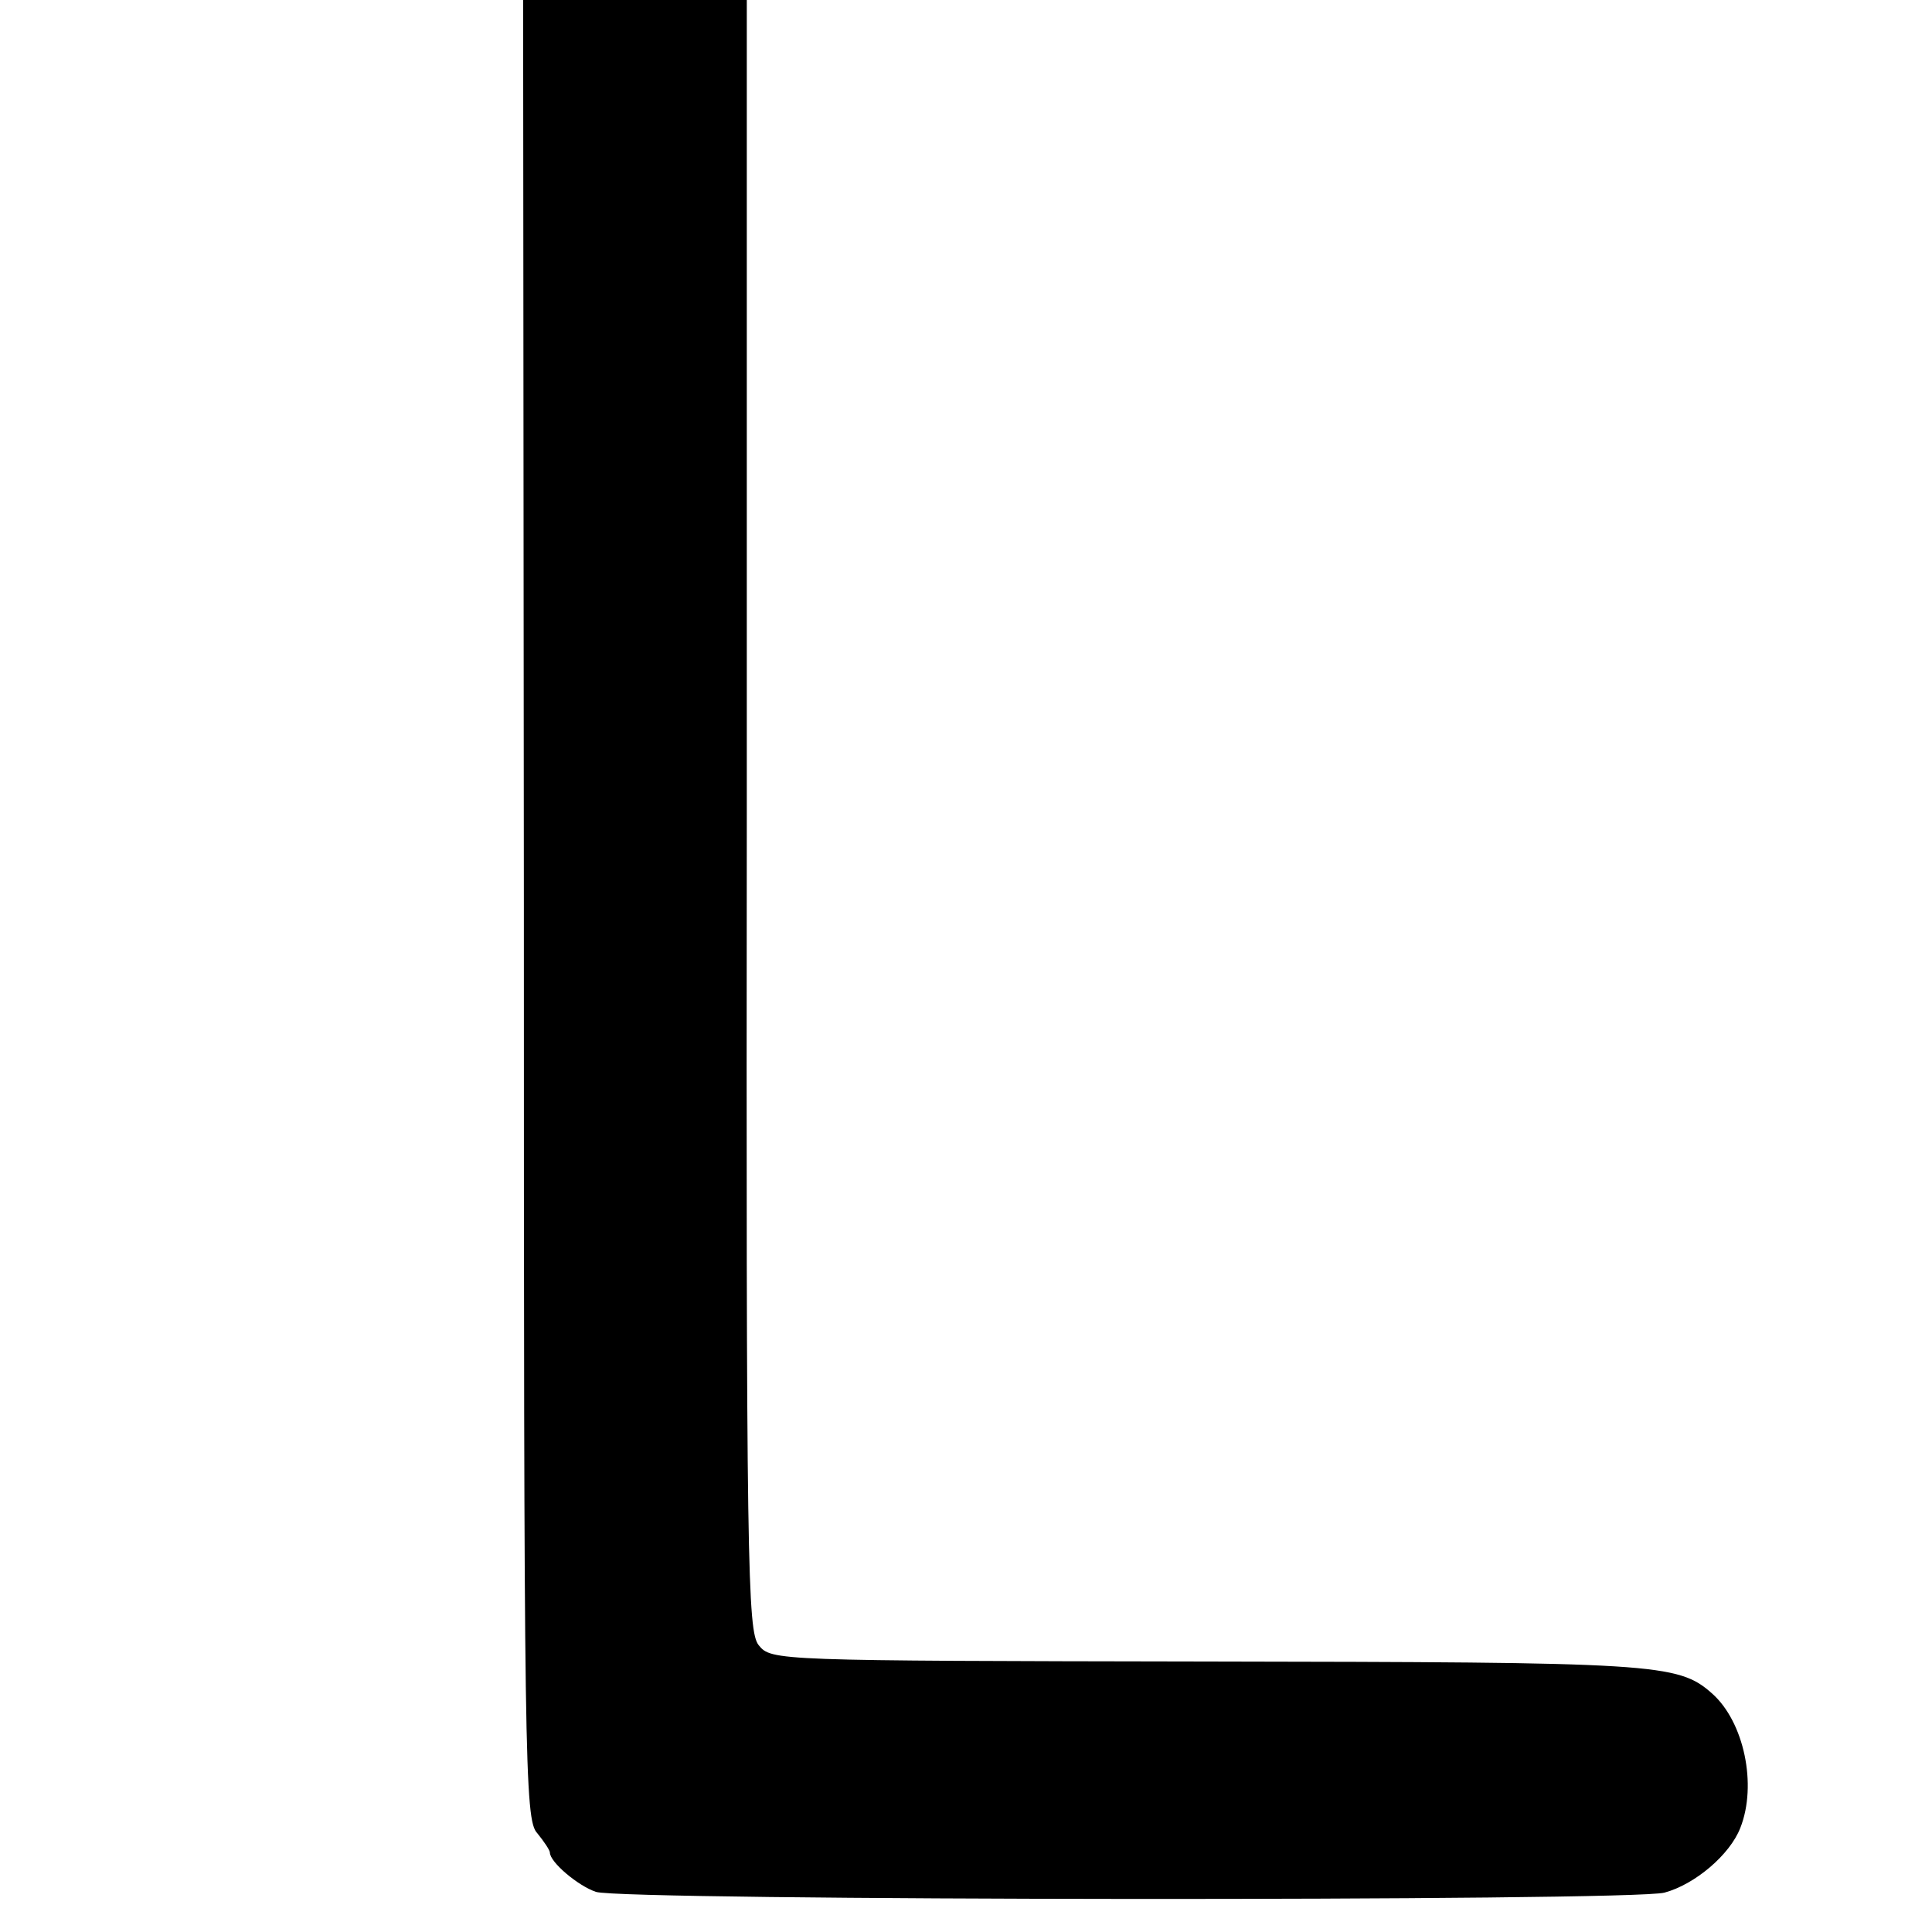
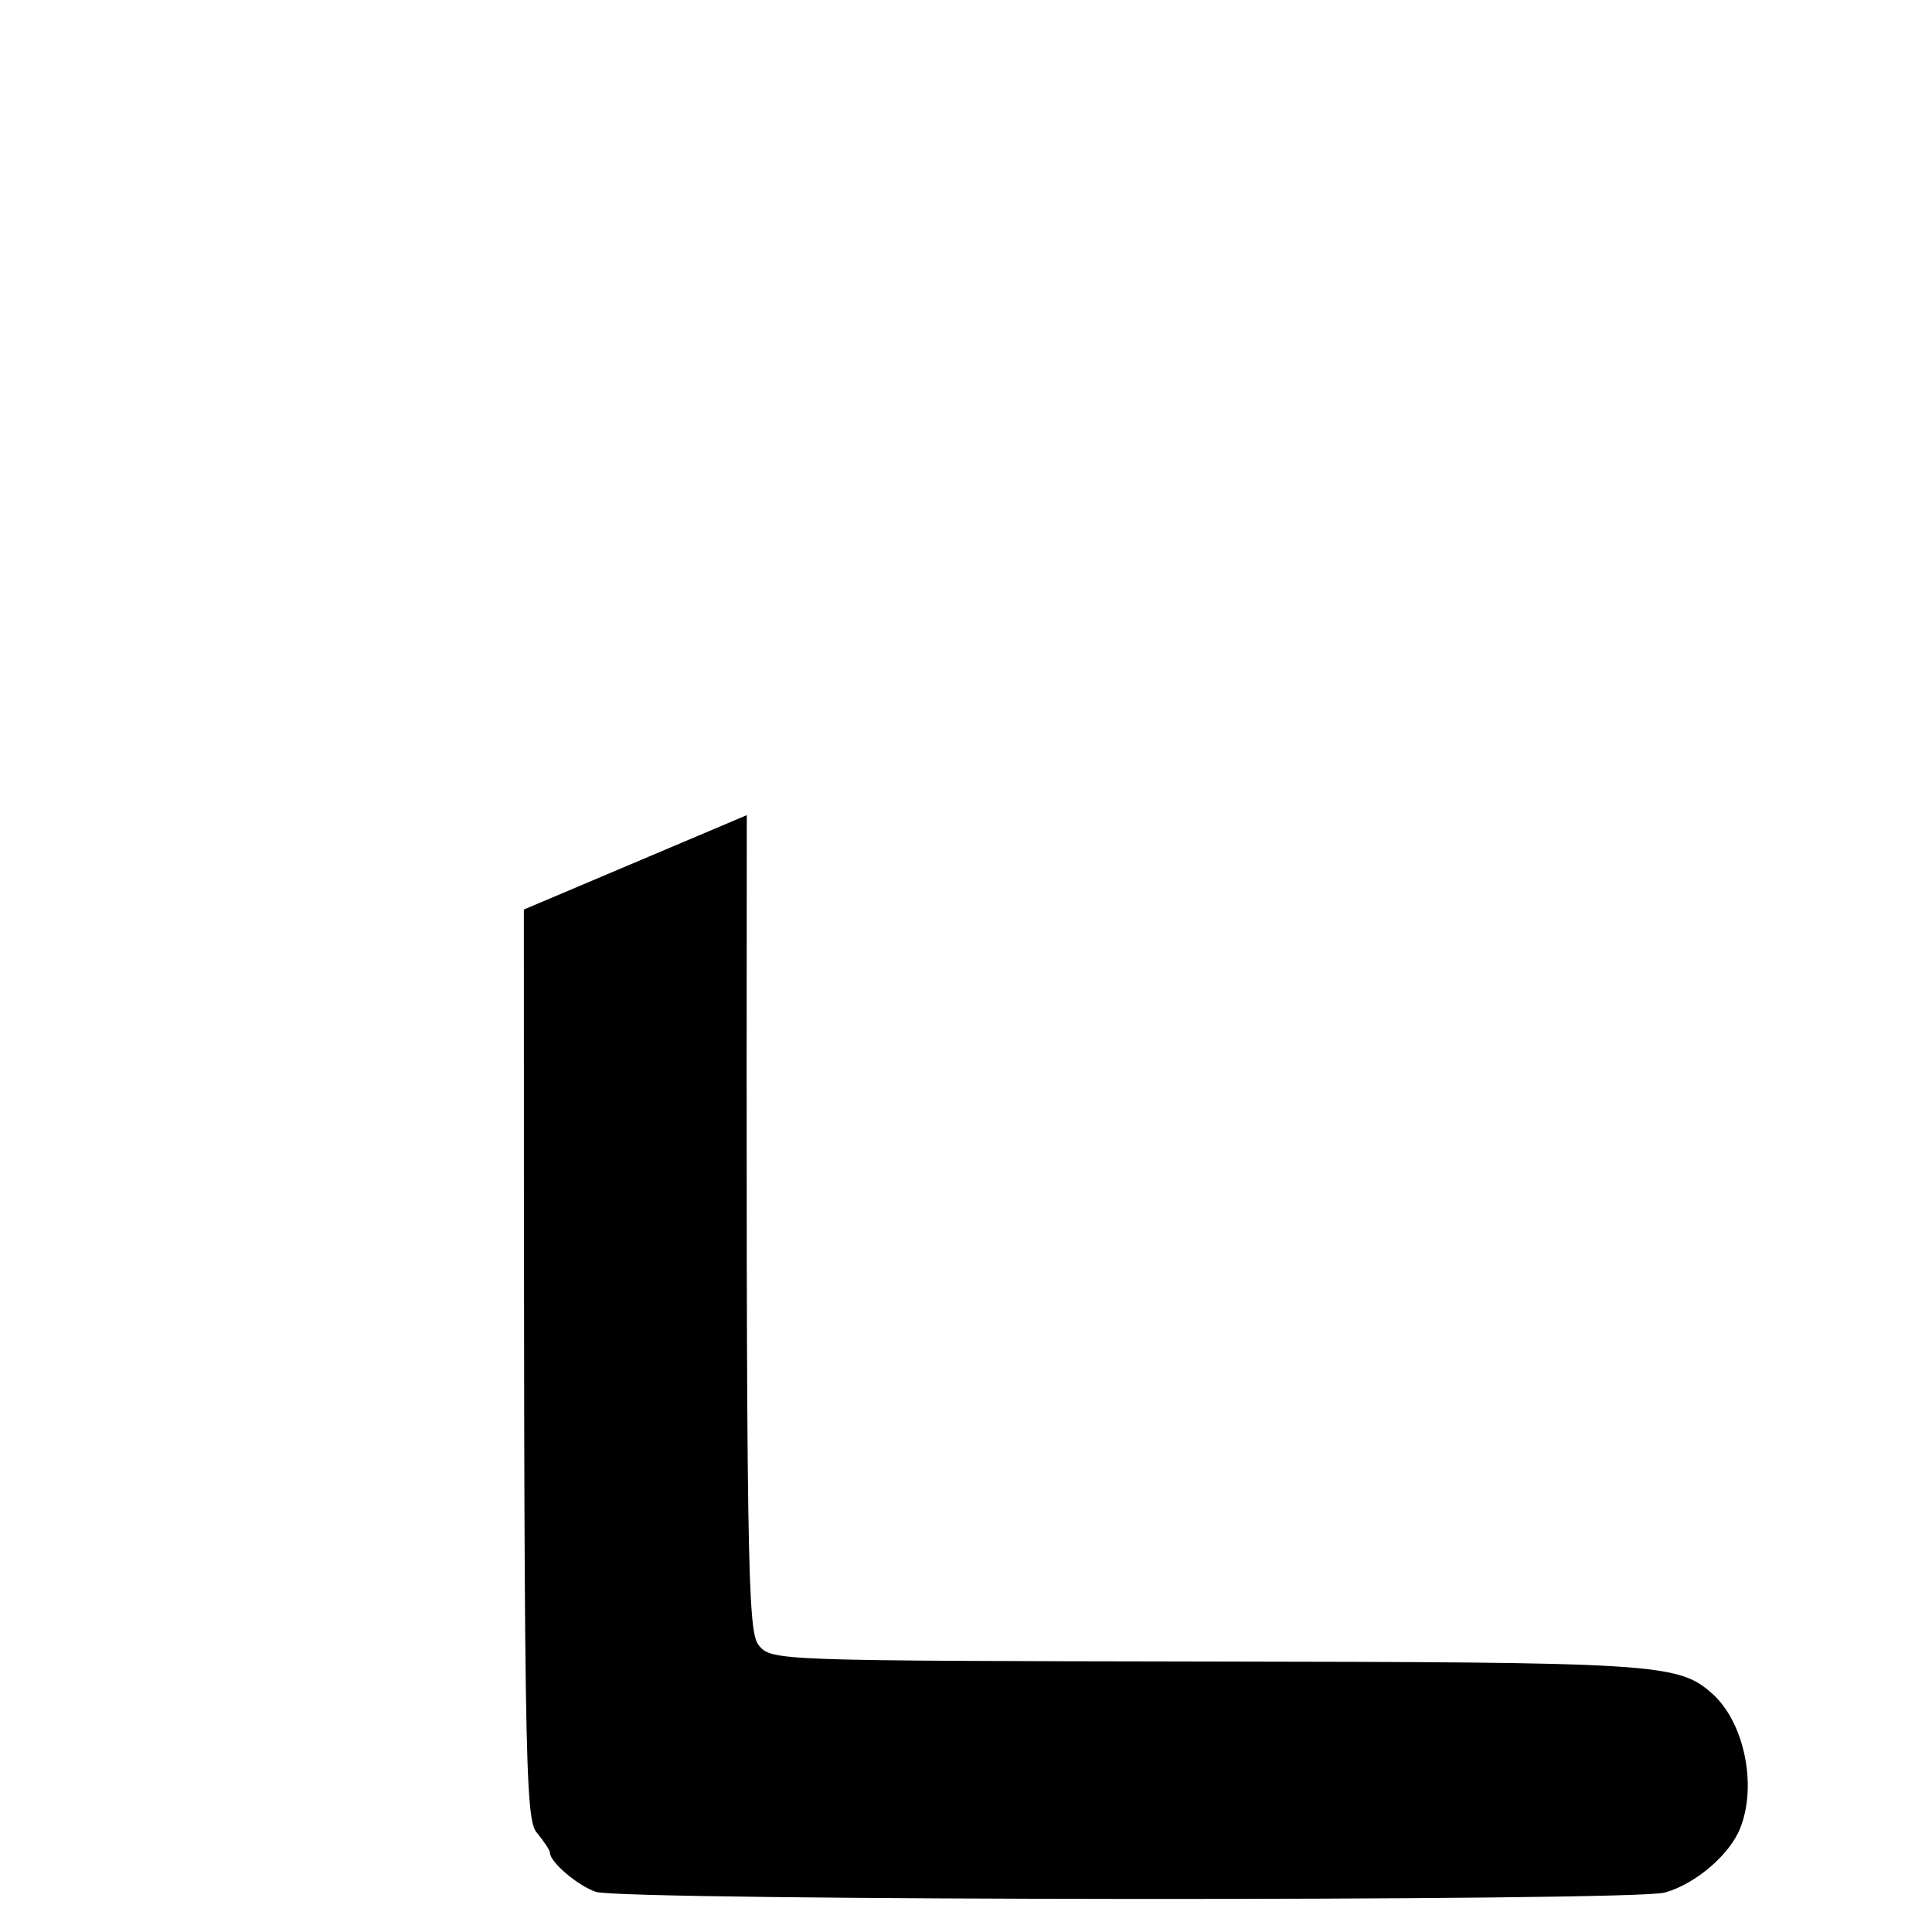
<svg xmlns="http://www.w3.org/2000/svg" version="1.0" width="260pt" height="260pt" viewBox="0 0 260 260" preserveAspectRatio="xMidYMid meet">
  <g transform="translate(0,260) scale(0.1,-0.1)" fill="#000000" stroke="none">
-     <path d="M705 1376 c0 -1151 1 -1225 18 -1243 9 -11 17 -23 17 -26 0 -13 38 -45 62 -53 35 -12 1396 -13 1438 -1 41 11 88 51 102 87 23 58 5 143 -38 181 -46 41 -77 42 -682 43 -579 1 -584 1 -601 22 -15 19 -17 103 -16 1117 l0 1097 -150 0 -151 0 1 -1224z" />
+     <path d="M705 1376 c0 -1151 1 -1225 18 -1243 9 -11 17 -23 17 -26 0 -13 38 -45 62 -53 35 -12 1396 -13 1438 -1 41 11 88 51 102 87 23 58 5 143 -38 181 -46 41 -77 42 -682 43 -579 1 -584 1 -601 22 -15 19 -17 103 -16 1117 z" />
  </g>
</svg>